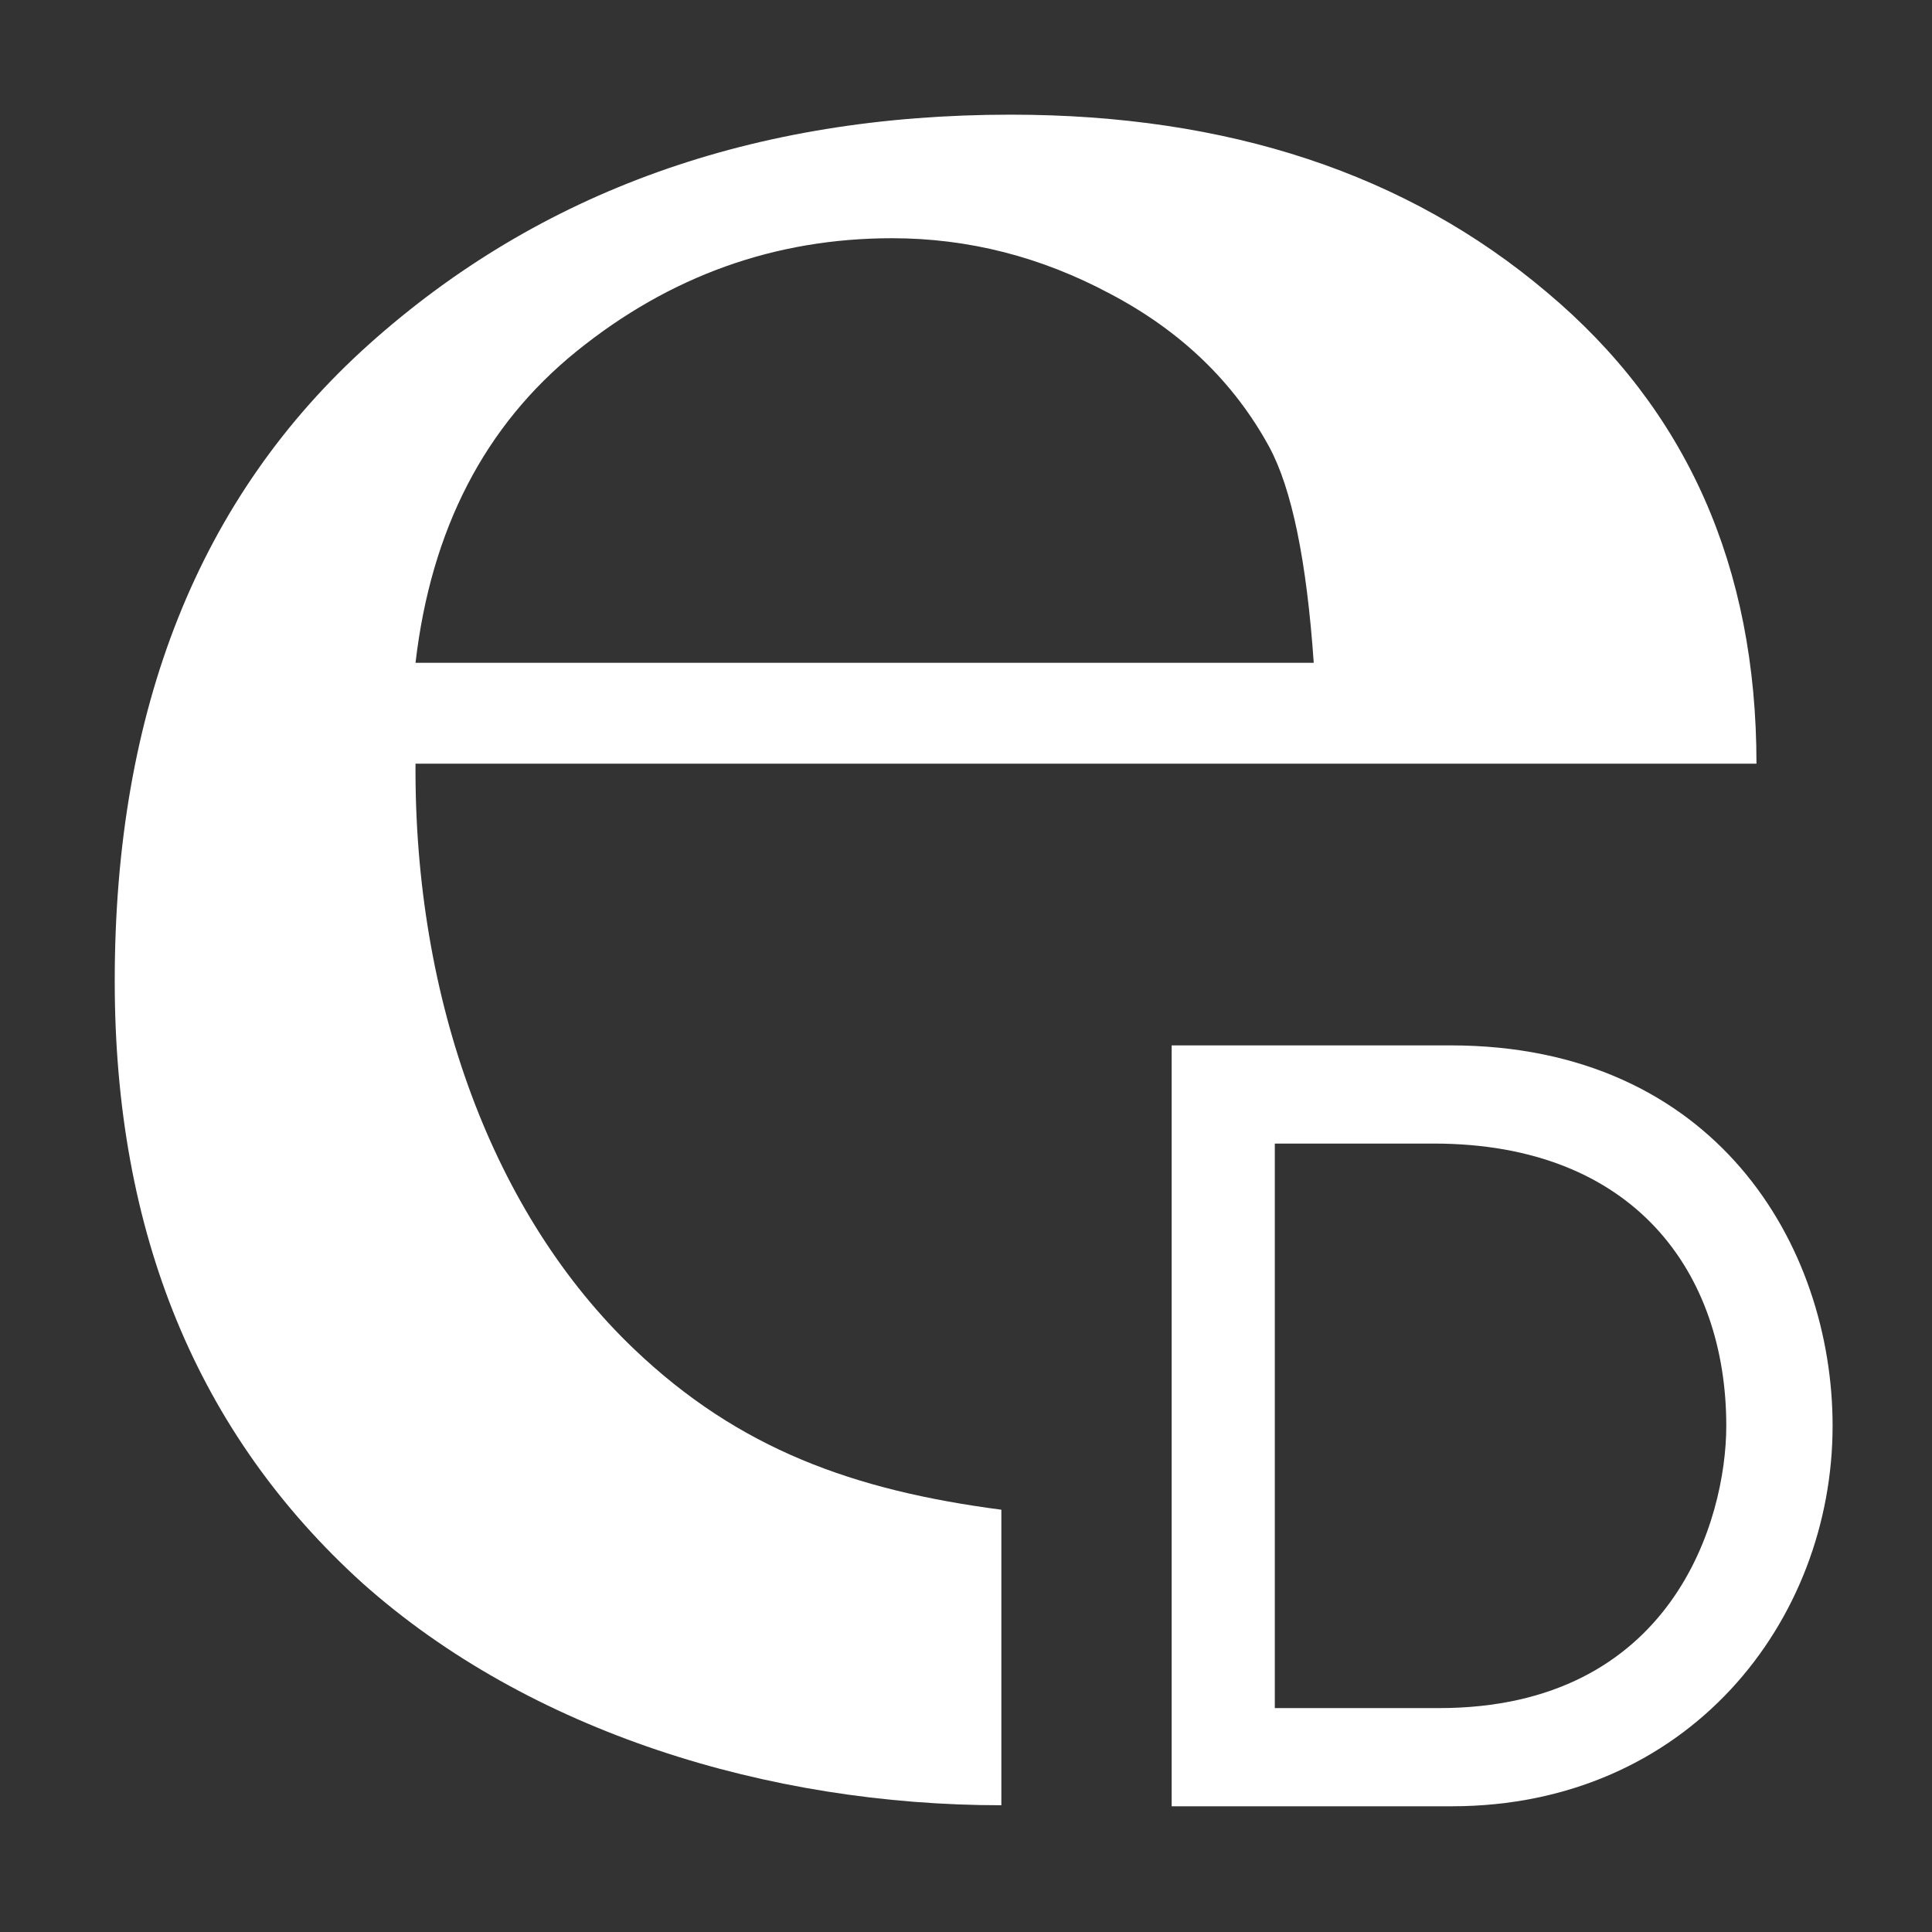
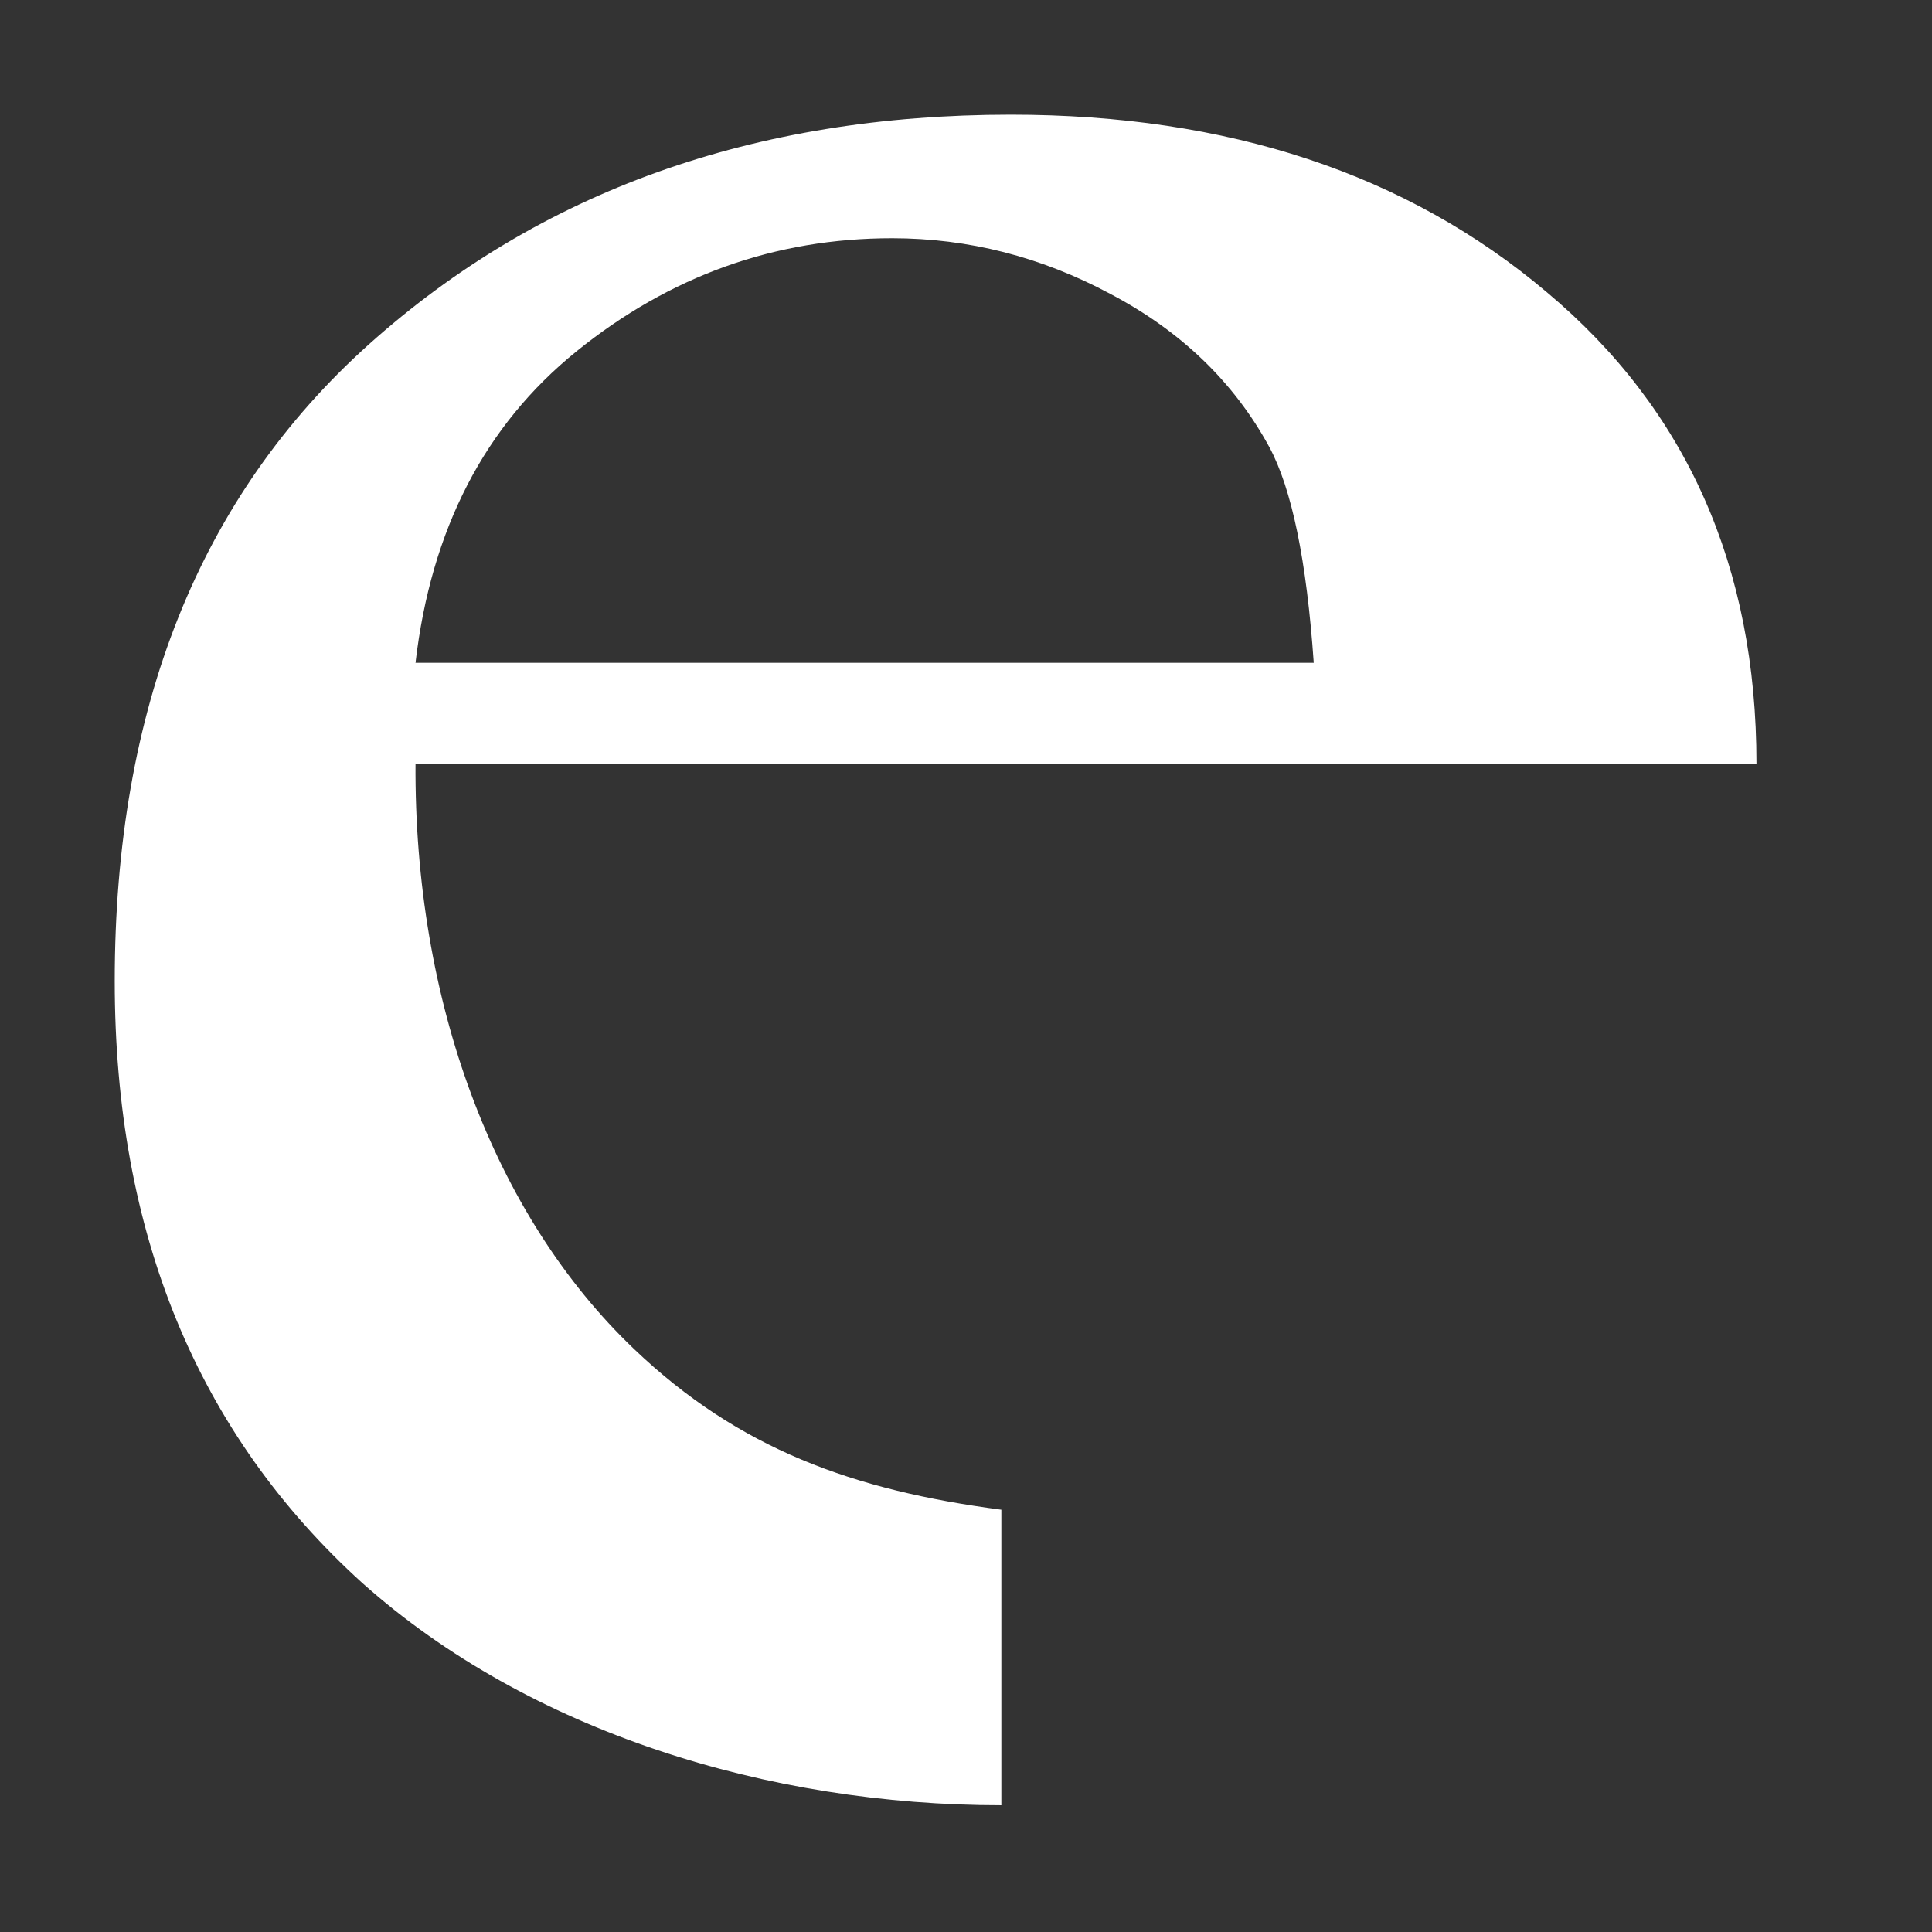
<svg xmlns="http://www.w3.org/2000/svg" width="100%" height="100%" viewBox="0 0 470 470" version="1.1" xml:space="preserve" style="fill-rule:evenodd;clip-rule:evenodd;stroke-linejoin:round;stroke-miterlimit:2;">
  <rect x="0" y="0" width="470" height="470" fill="#333333" stroke="none" />
  <g transform="matrix(5.556,0,0,5.556,101.083,305.822)">
    <path d="M0,-26.023L39.329,-26.023C39.019,-30.493 38.37,-33.64 37.383,-35.471C35.834,-38.313 33.514,-40.549 30.423,-42.175C27.394,-43.799 24.209,-44.611 20.87,-44.613C15.738,-44.613 11.133,-42.961 7.051,-39.662C3.029,-36.409 0.68,-31.864 0,-26.023ZM25.651,24C15.447,24 4.979,20.782 -2.317,14.279C-9.552,7.728 -13.17,-1.058 -13.17,-12.082C-13.17,-24.017 -9.458,-33.312 -2.041,-39.966C5.443,-46.67 14.81,-50.023 26.065,-50.023C35.586,-50.023 43.408,-47.432 49.531,-42.252C55.654,-37.121 58.714,-30.238 58.714,-21.605L0,-21.605C-0.063,-11.243 3.398,-1.851 9.584,4.039C14.161,8.402 19.177,10.212 25.651,11.06L25.651,24Z" style="fill:white;fill-rule:nonzero;" />
  </g>
  <g transform="matrix(5.556,0,0,5.556,285.033,254.312)">
-     <path d="M0,33.316L12.257,33.316C22.625,33.316 28.939,25.207 28.939,16.658C28.939,8.793 23.822,0 12.21,0L0,0L0,33.316ZM4.516,4.299L11.474,4.299C20.274,4.299 24.284,9.965 24.284,16.658C24.284,20.762 21.934,29.017 11.704,29.017L4.516,29.017L4.516,4.299Z" style="fill:white;fill-rule:nonzero;" />
-   </g>
+     </g>
</svg>